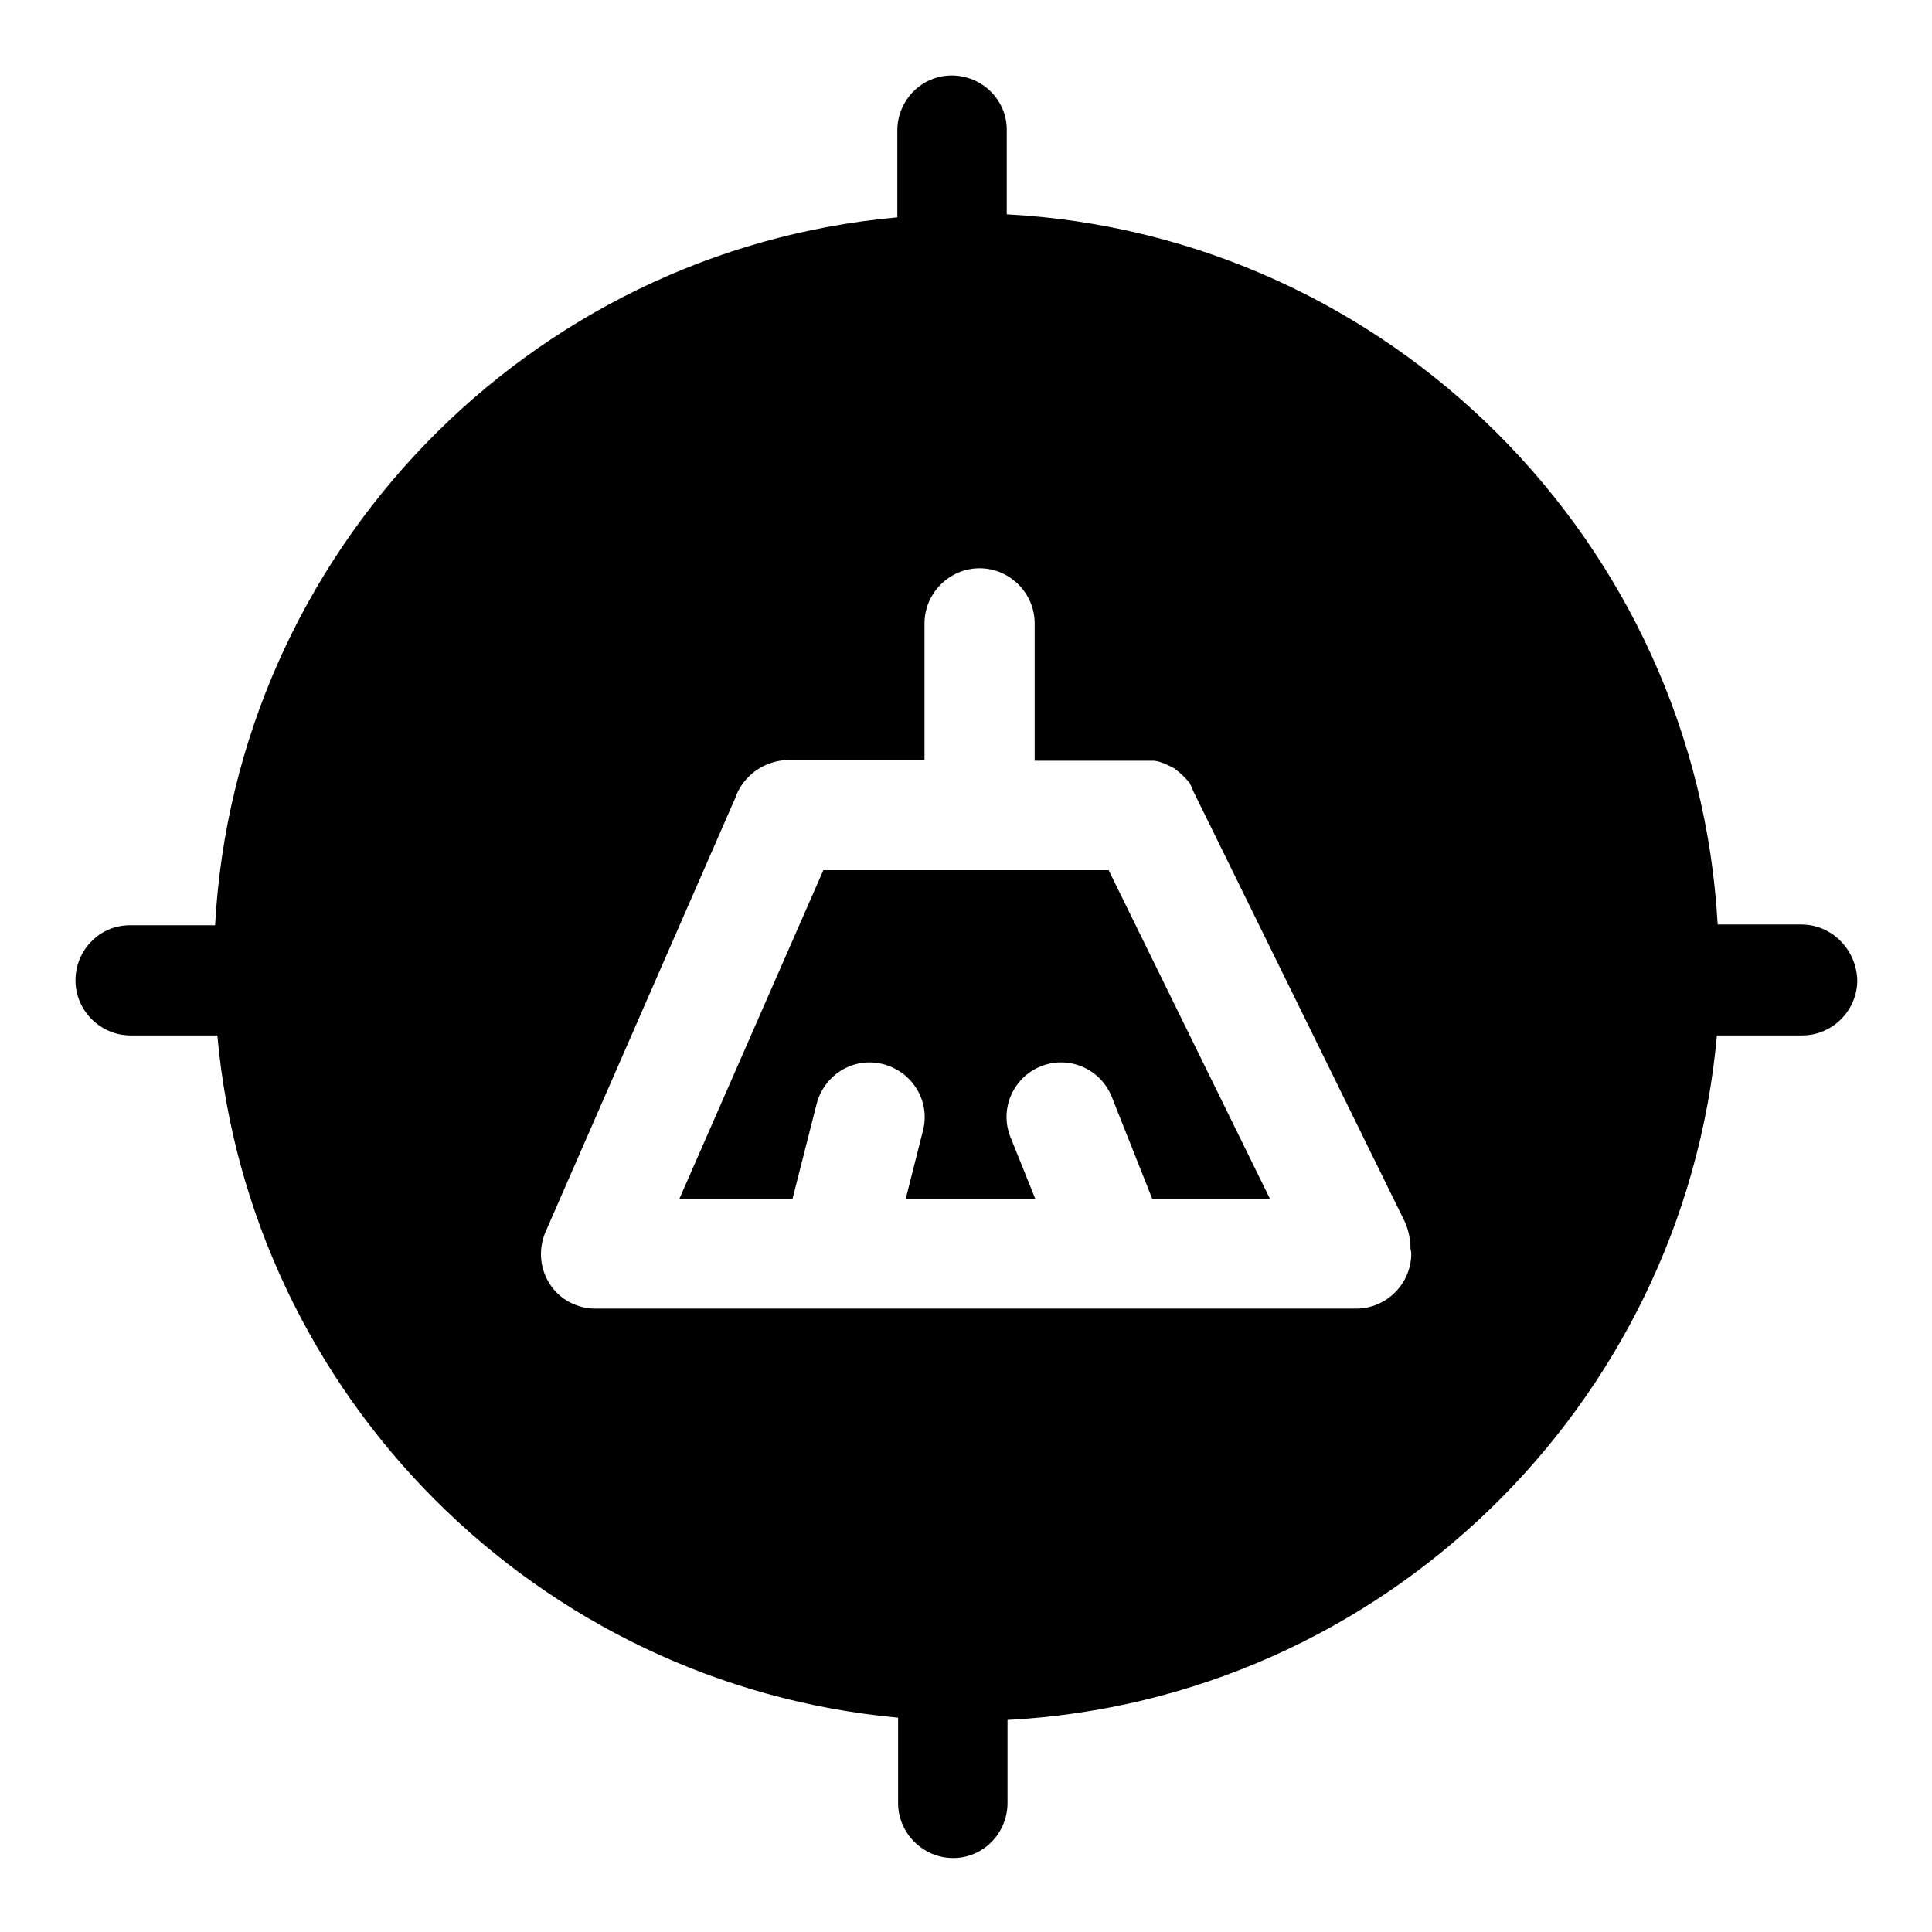
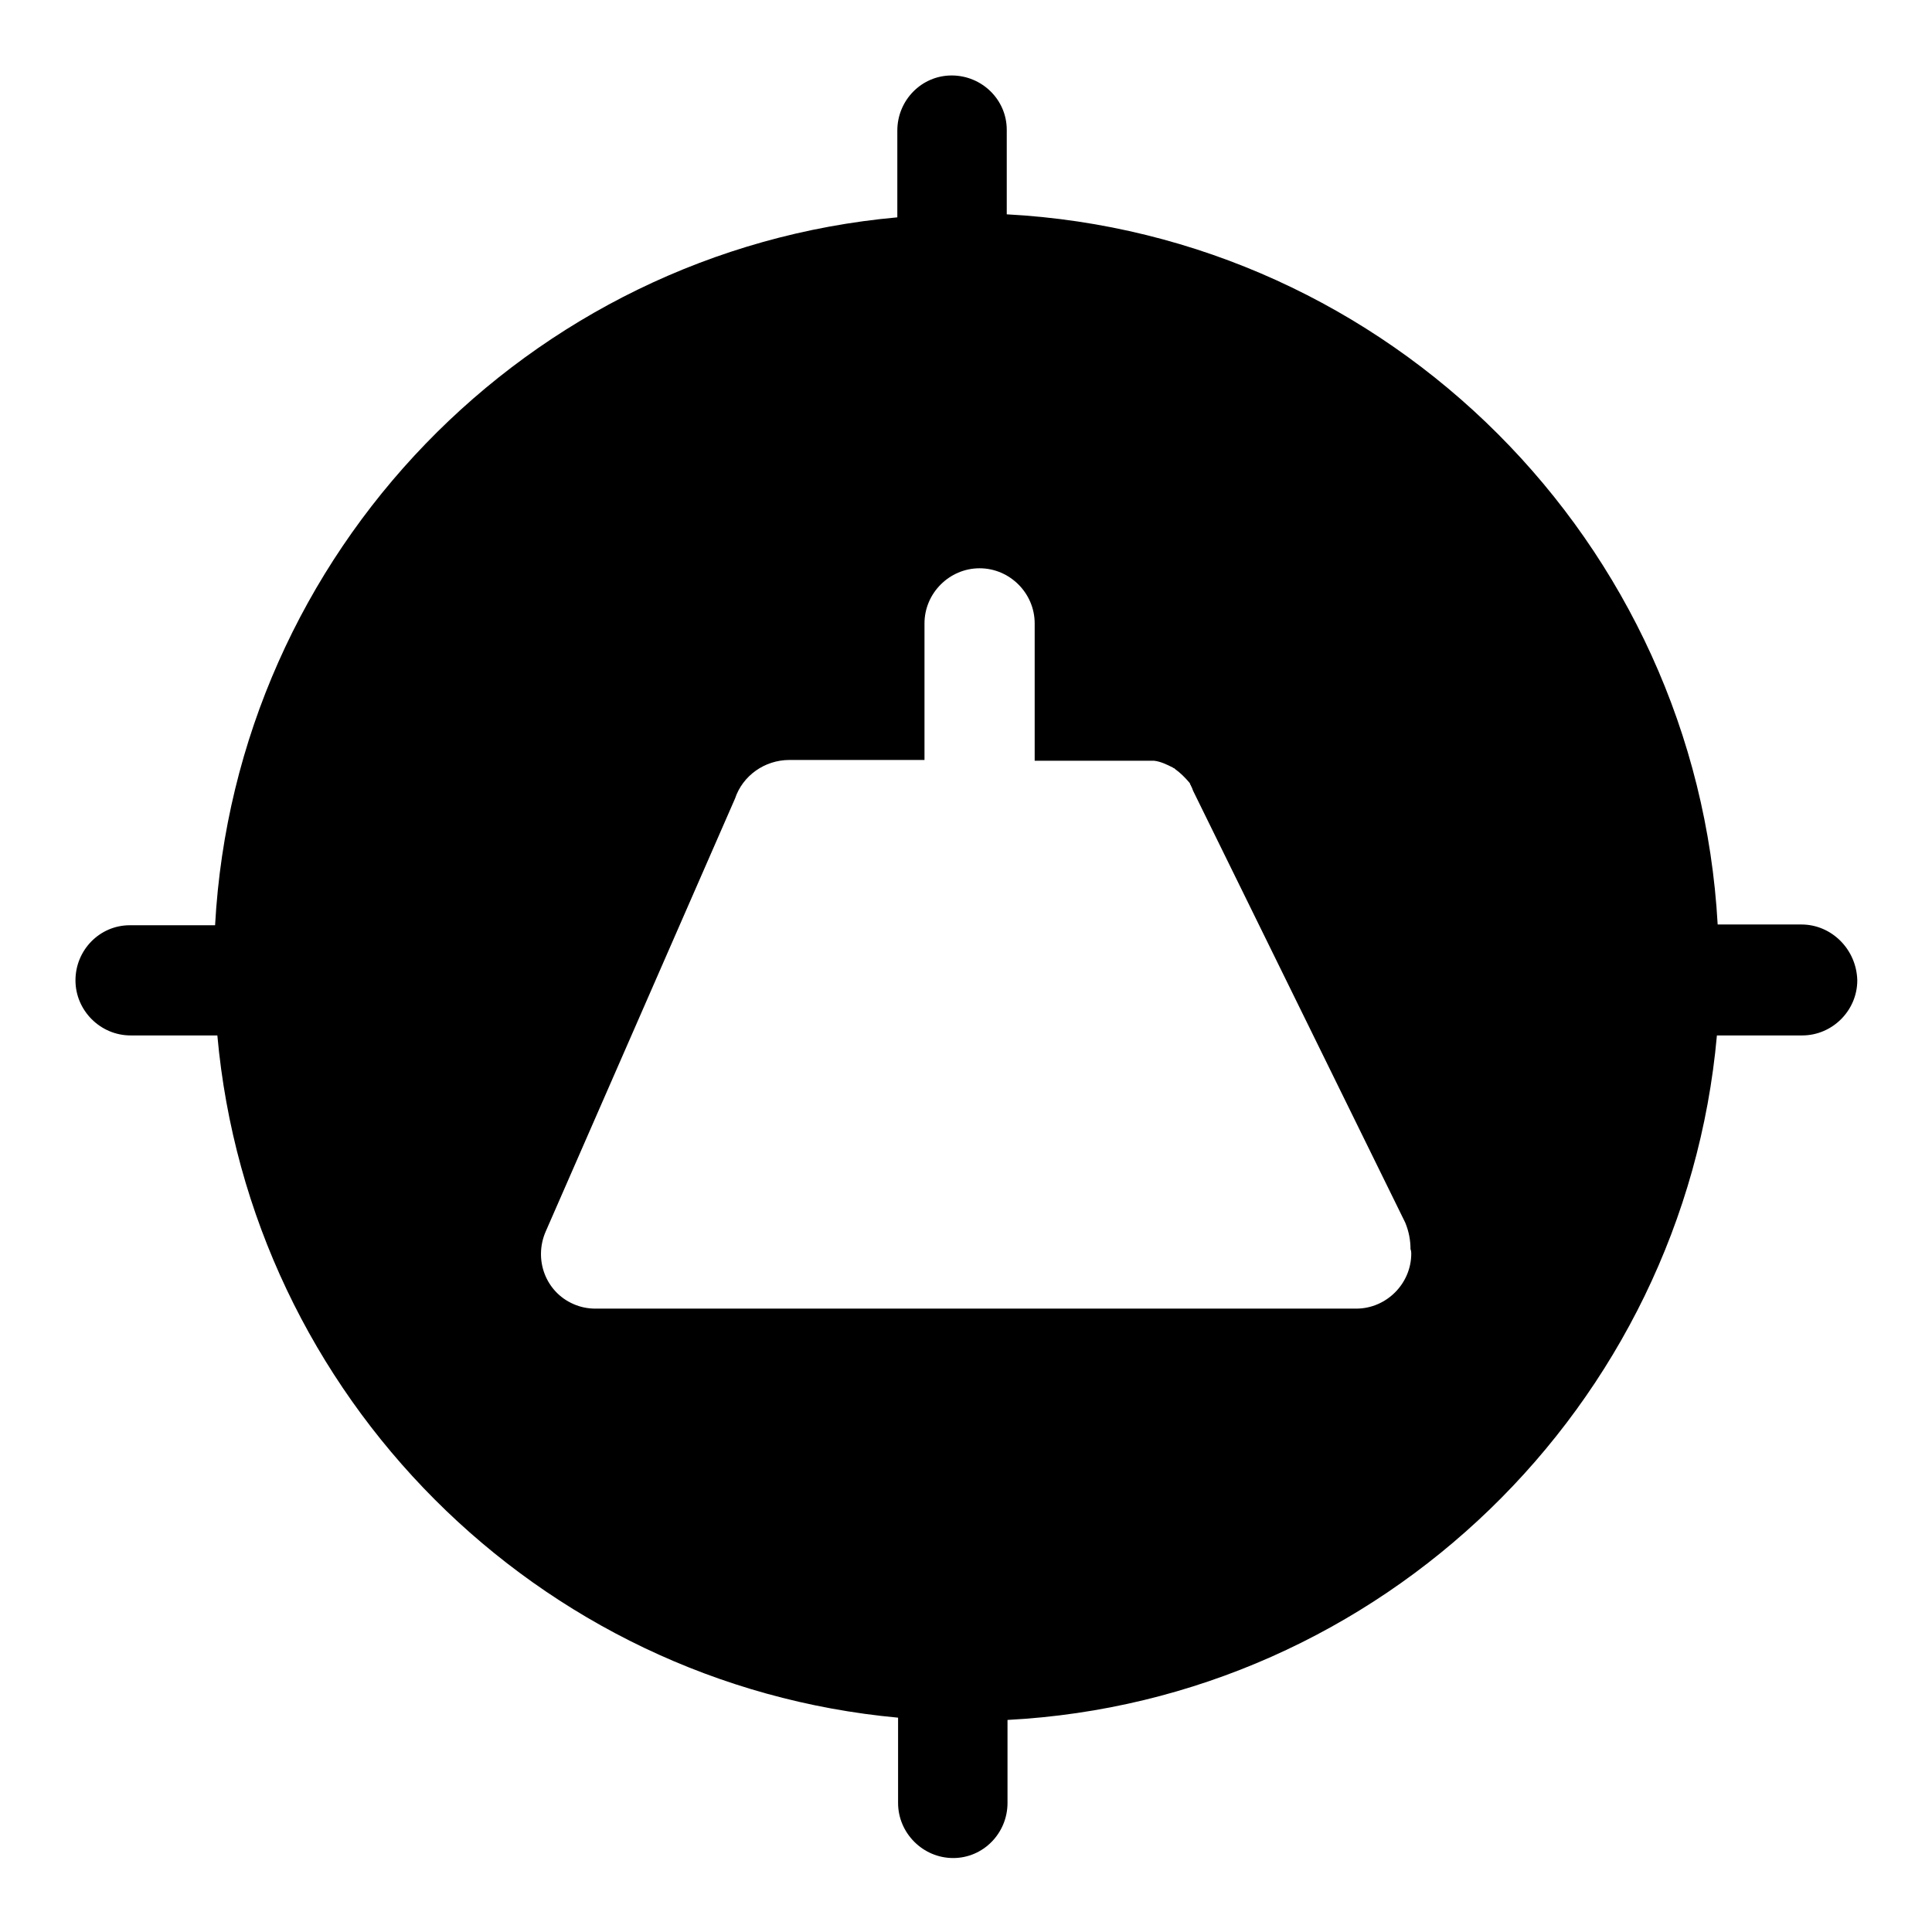
<svg xmlns="http://www.w3.org/2000/svg" version="1.1" x="0px" y="0px" viewBox="0 0 256 256" enable-background="new 0 0 256 256" xml:space="preserve">
  <g>
    <g>
      <path fill="#000000" d="M238.7,122.5L238.7,122.5h-11.1c-2.8-50.6-43.5-91.4-94.2-94.1V17.2c0-4-3.3-7.2-7.3-7.2l0,0c-4,0-7.2,3.3-7.2,7.3v11.5C70,33.2,31.2,73.2,28.5,122.6H17.2c-4,0-7.2,3.3-7.2,7.3s3.3,7.3,7.3,7.3l0,0h11.5c4.3,47.8,42.4,86,90.2,90.4v11.3c0,4,3.3,7.3,7.3,7.3l0,0c4,0,7.2-3.3,7.2-7.3v-11c49.5-2.6,89.6-41.6,94-90.7h11.3c4,0,7.3-3.3,7.3-7.3C246,125.8,242.7,122.5,238.7,122.5z M187,166.1c0,4-3.3,7.3-7.3,7.3H148c0,0,0,0-0.1,0s0,0,0,0c0,0-68.8,0-69,0c-1,0-2-0.2-2.9-0.6c-3.7-1.6-5.3-5.9-3.7-9.6l25.1-57.4c1-3,3.9-5.1,7.2-5.1c0.2,0,0.4,0,0.6,0c3.5,0,17.3,0,17.3,0V82.6c0-4,3.3-7.3,7.3-7.3c4,0,7.3,3.3,7.3,7.3v18.2h14.5c0.3,0,0.5,0,0.8,0l0,0c0.1,0,0.2,0,0.3,0c0,0,0.1,0,0.1,0c0,0,0.1,0,0.1,0c0.9,0.1,1.7,0.5,2.5,0.9c0,0,0,0,0,0c0,0,0.1,0.1,0.2,0.1c0,0,0.1,0.1,0.1,0.1c0,0,0,0,0,0c0.7,0.5,1.3,1.1,1.9,1.8c0,0,0,0.1,0.1,0.1c0,0,0,0.1,0,0.1c0,0.1,0.1,0.1,0.1,0.2v0c0.1,0.2,0.2,0.4,0.3,0.7l28.1,57.2c0.5,1.2,0.7,2.4,0.7,3.5C187,165.8,187,166,187,166.1z" />
-       <path fill="#000000" d="M109.1,115.3l-19.1,43.6h15l3.2-12.6c1-3.9,4.9-6.3,8.8-5.3c3.9,1,6.3,4.9,5.3,8.8l-2.3,9.1h17.2l-3.3-8.2c-1.5-3.7,0.3-7.9,4-9.4c3.7-1.5,7.9,0.3,9.4,4l5.4,13.6h15.6l-21.4-43.6L109.1,115.3L109.1,115.3z" />
    </g>
  </g>
</svg>